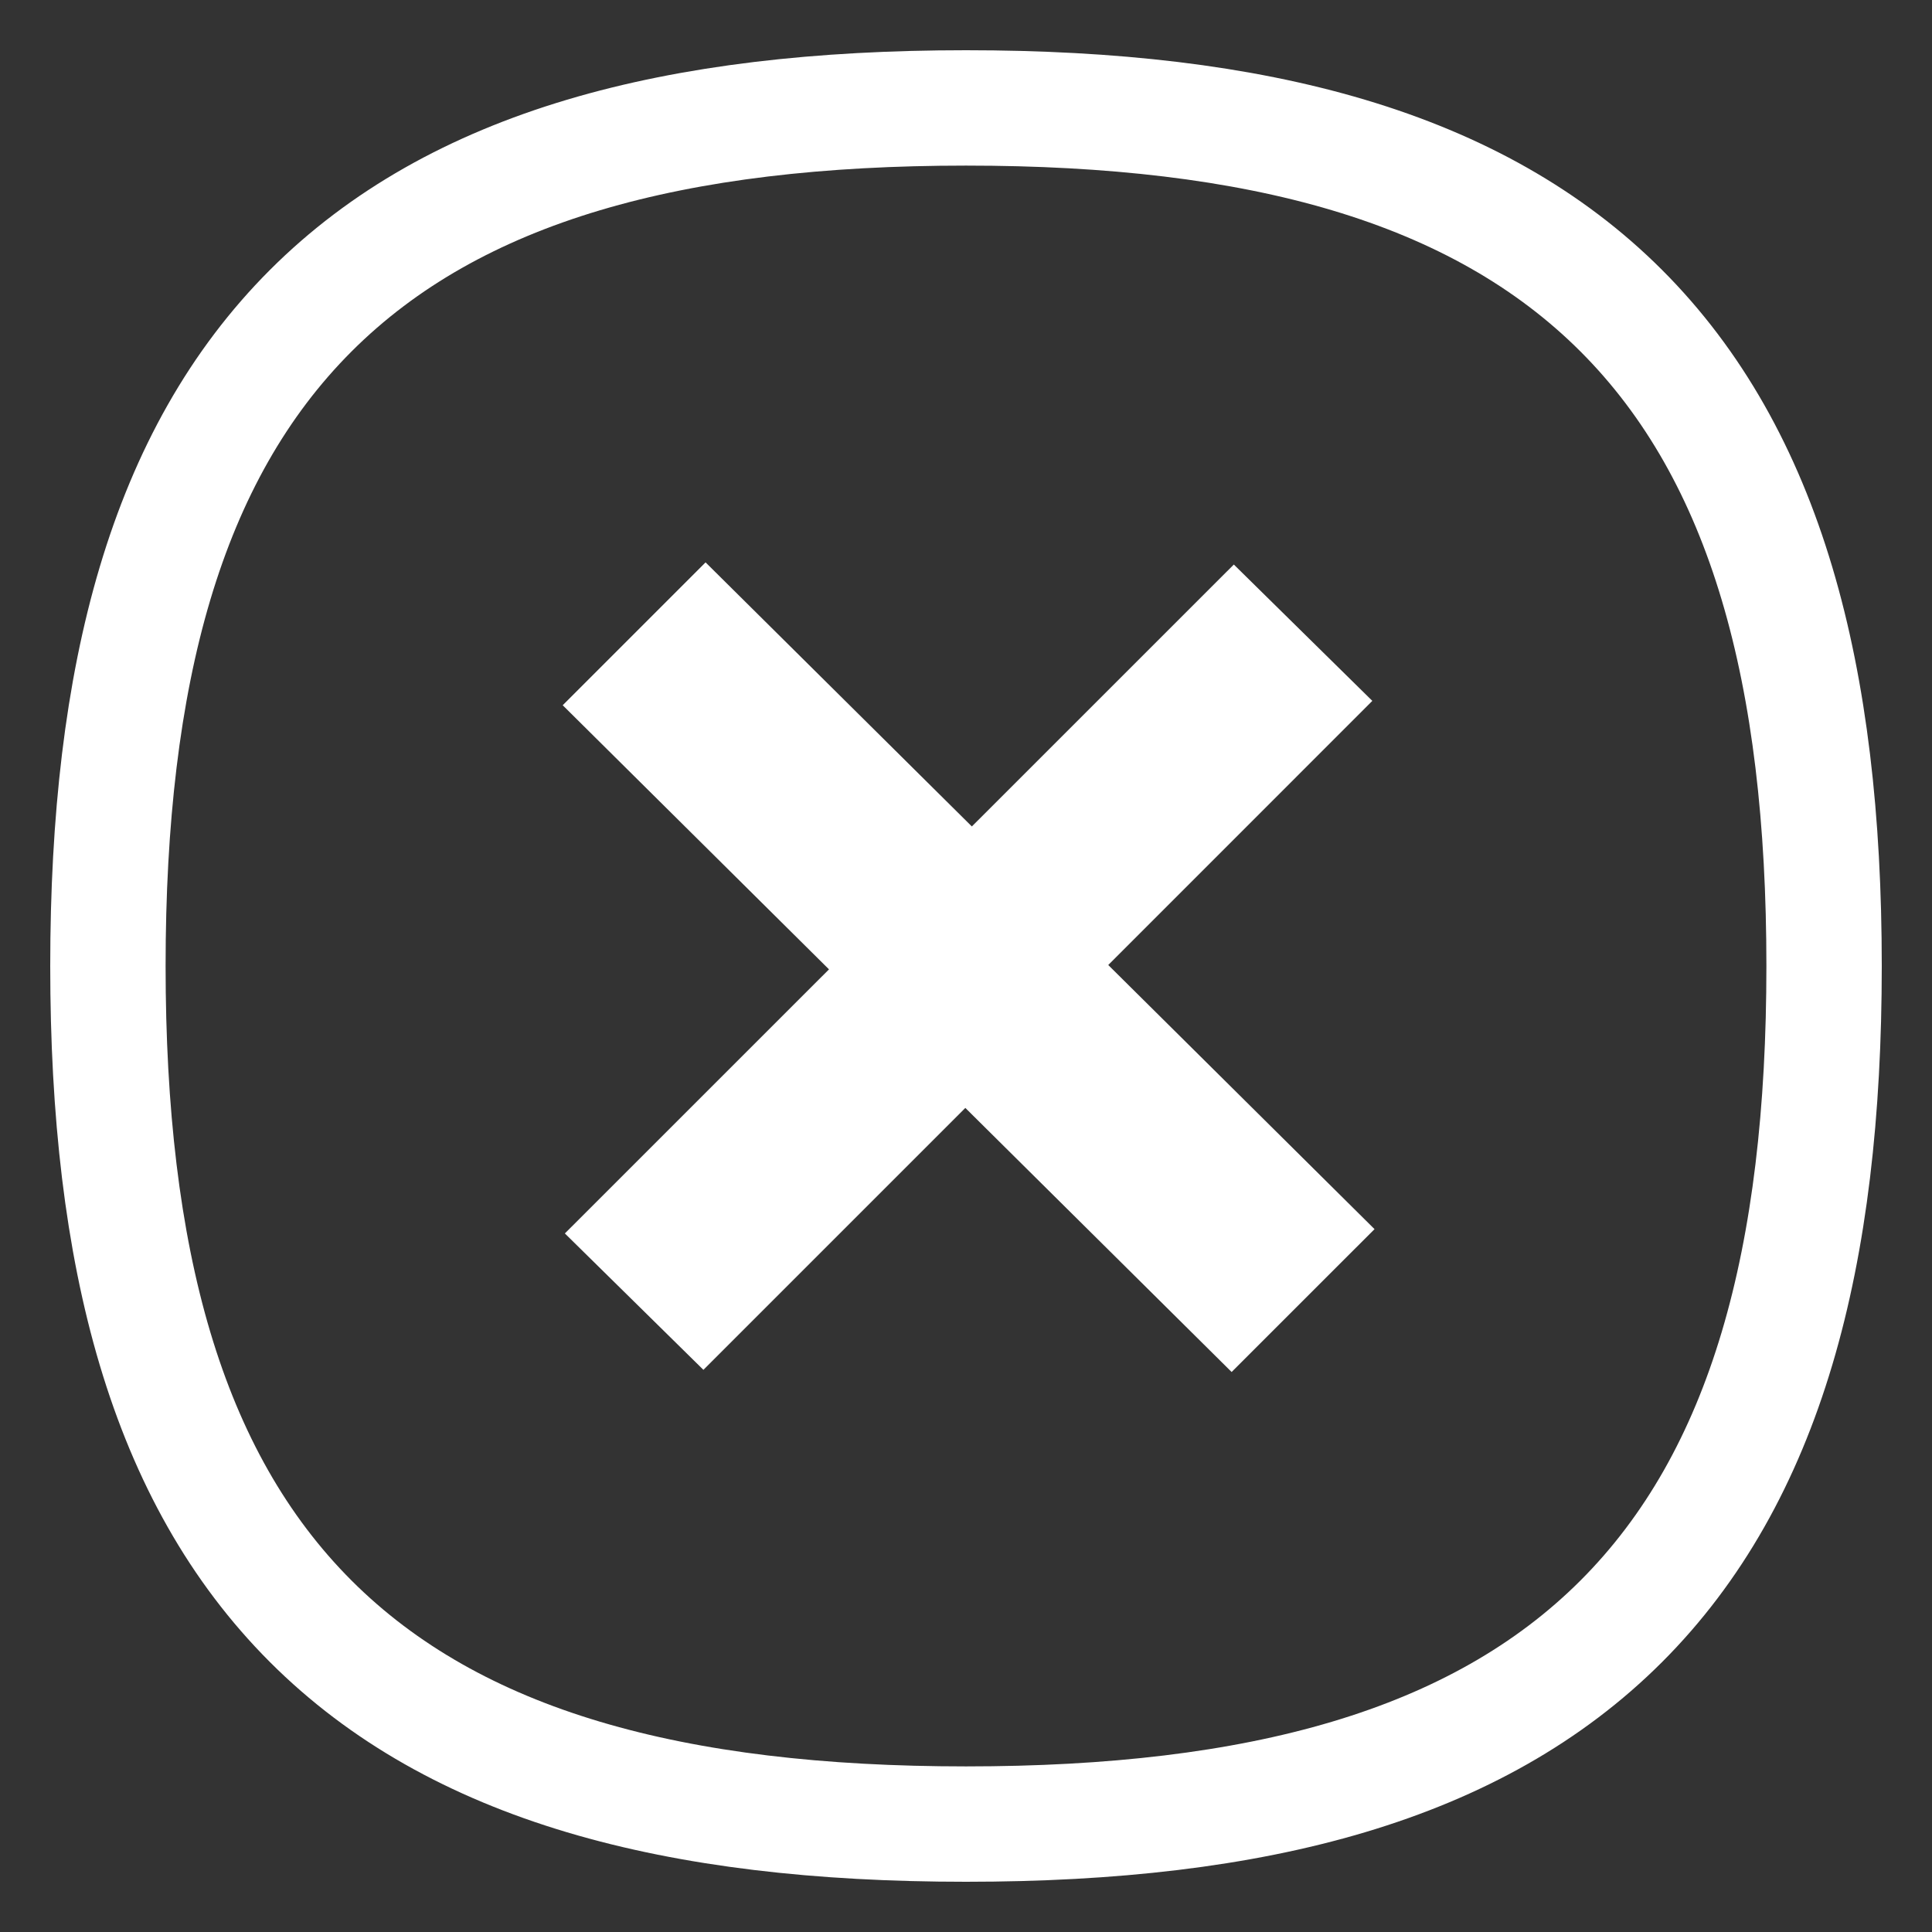
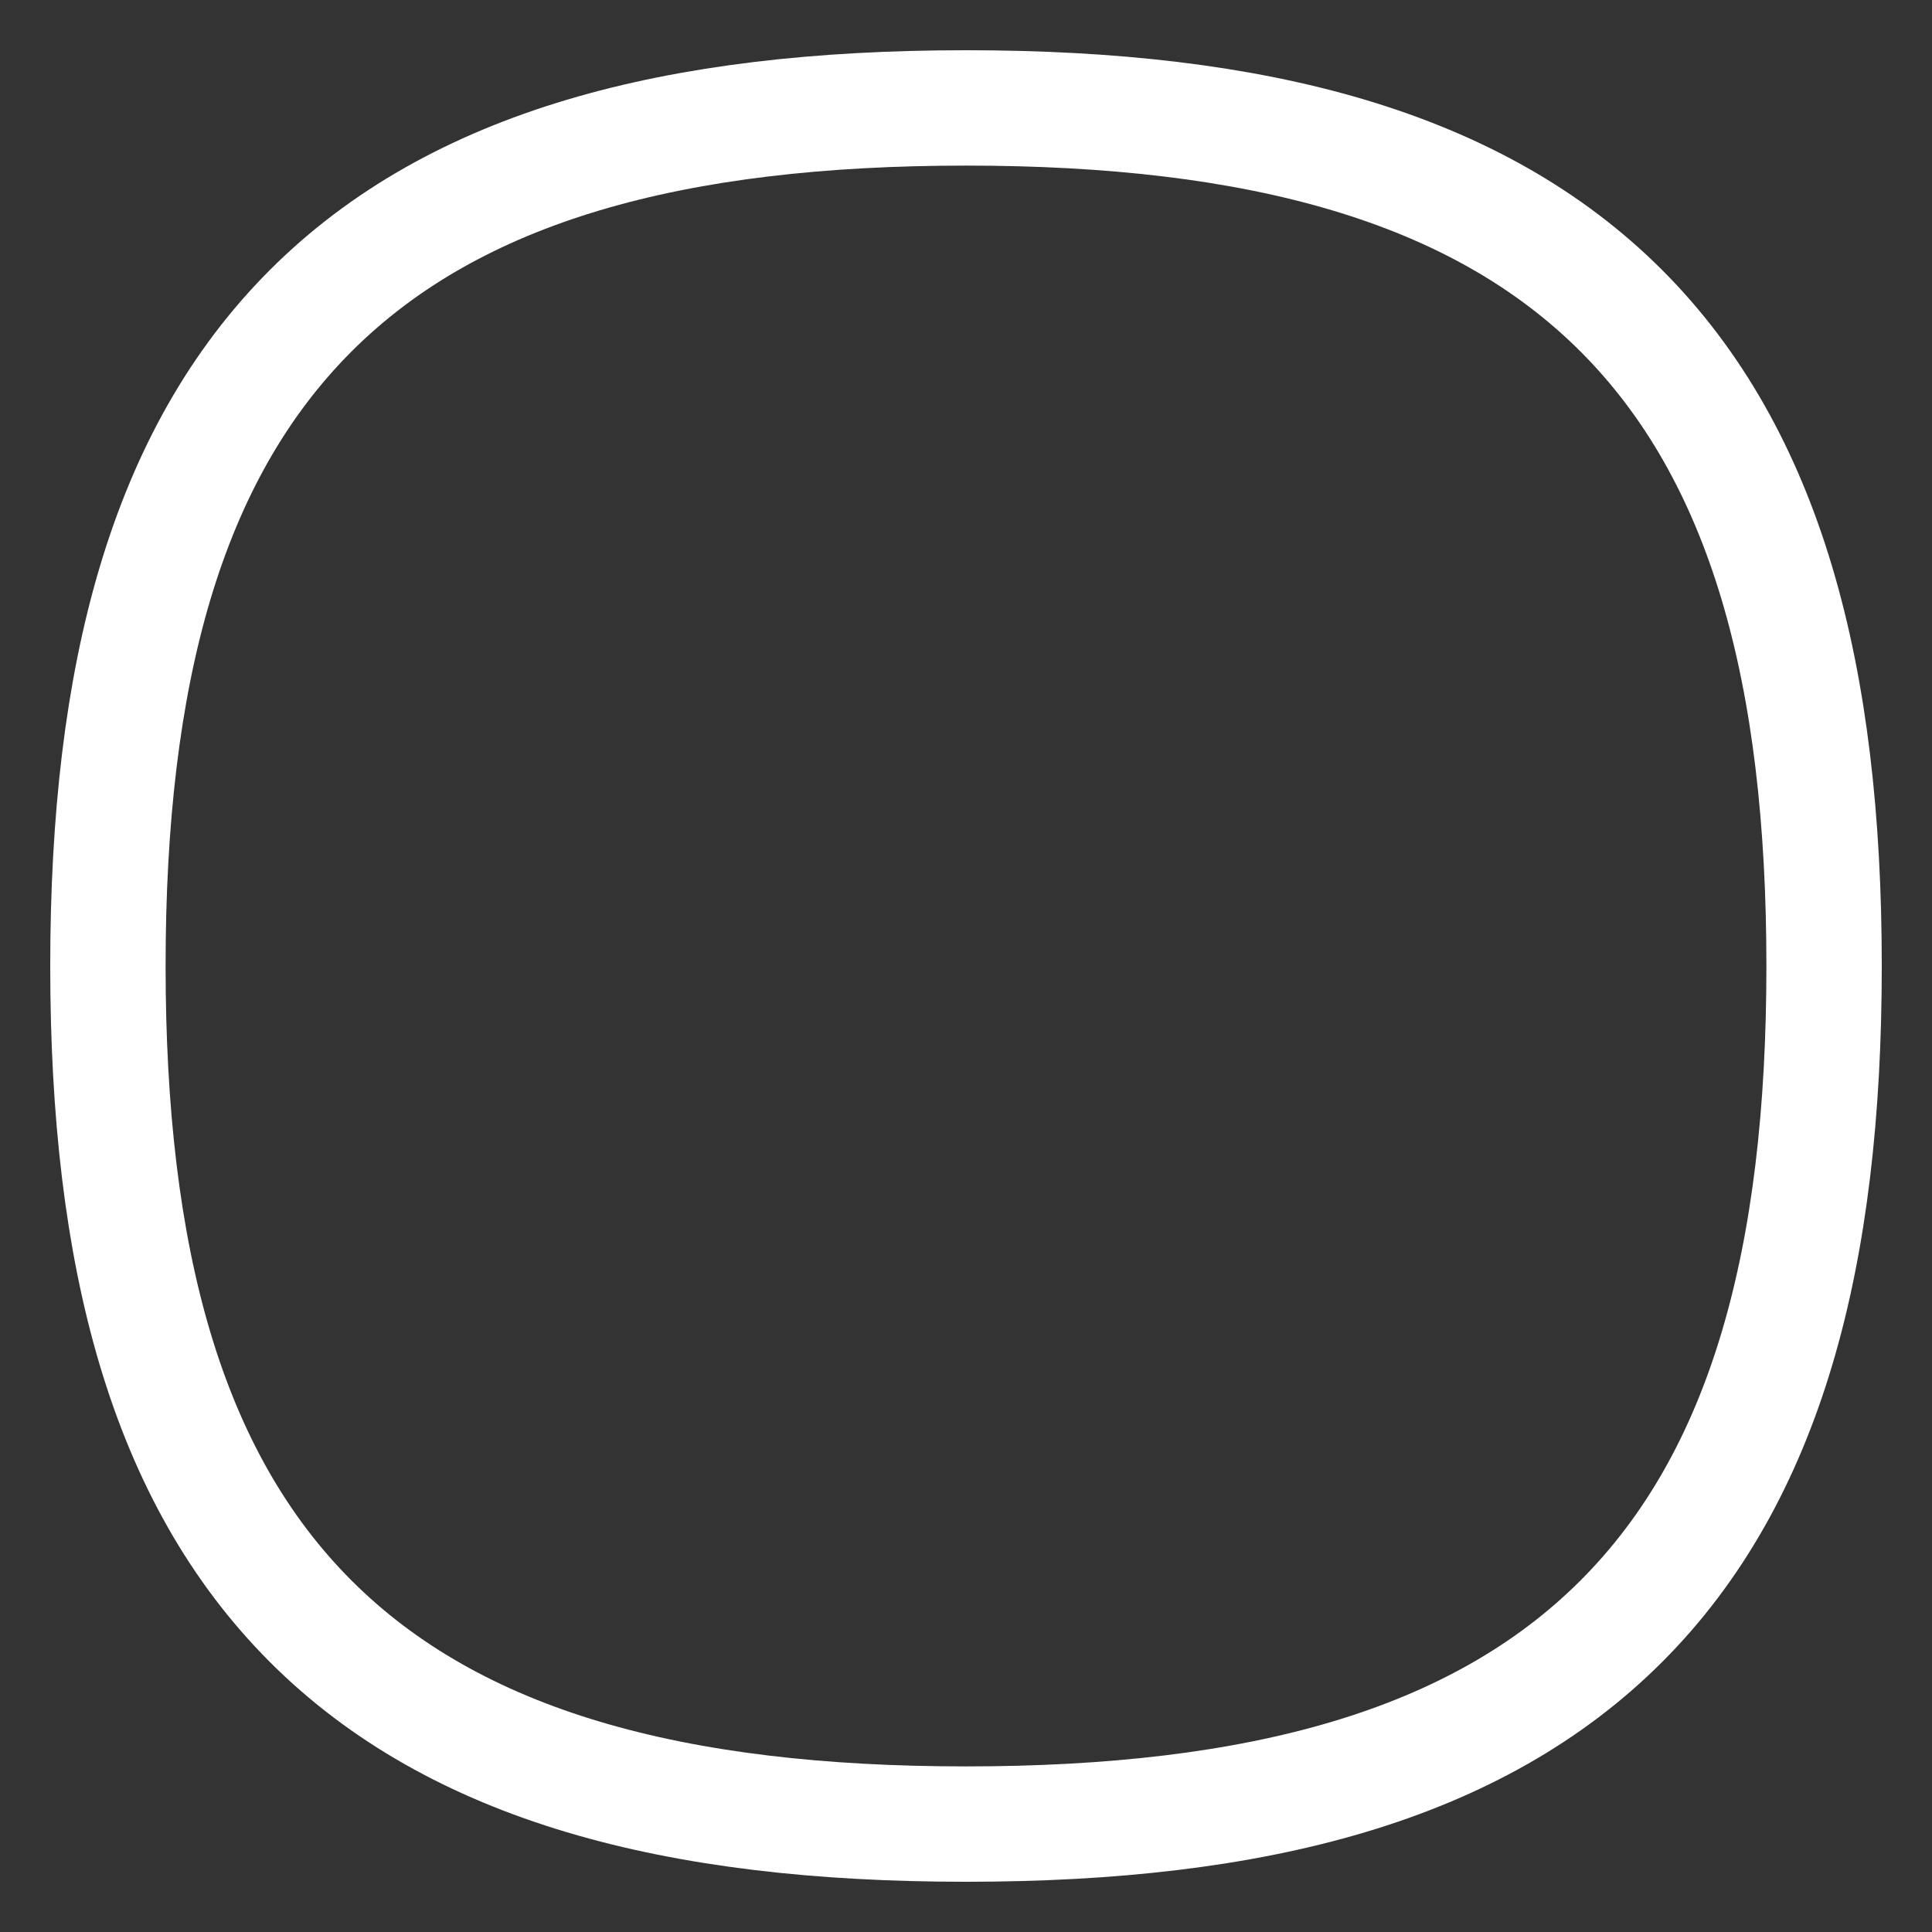
<svg xmlns="http://www.w3.org/2000/svg" width="35" height="35" viewBox="0 0 35 35" fill="none">
  <rect x="0" y="0" width="35" height="35" fill="#333333" stroke="none" />
-   <path d="M24.901 22.267L22.312 24.855L17.488 20.071L12.743 24.816L10.233 22.345L15.018 17.561L10.194 12.776L12.782 10.188L17.606 14.972L22.352 10.227L24.861 12.697L20.077 17.482L24.901 22.267Z" fill="white" />
-   <path d="M17.5 33.045C22.779 33.045 26.748 31.993 29.371 29.371C31.993 26.748 33.045 22.779 33.045 17.5C33.045 12.22 31.993 8.252 29.371 5.629C26.748 3.007 22.779 1.955 17.5 1.955C12.22 1.955 8.252 3.007 5.629 5.629C3.007 8.252 1.955 12.22 1.955 17.5C1.955 22.779 3.007 26.748 5.629 29.371C8.252 31.993 12.22 33.045 17.5 33.045Z" stroke="white" stroke-width="2.09" />
+   <path d="M17.5 33.045C22.779 33.045 26.748 31.993 29.371 29.371C31.993 26.748 33.045 22.779 33.045 17.5C33.045 12.22 31.993 8.252 29.371 5.629C26.748 3.007 22.779 1.955 17.5 1.955C12.22 1.955 8.252 3.007 5.629 5.629C3.007 8.252 1.955 12.22 1.955 17.5C1.955 22.779 3.007 26.748 5.629 29.371C8.252 31.993 12.22 33.045 17.5 33.045" stroke="white" stroke-width="2.09" />
</svg>